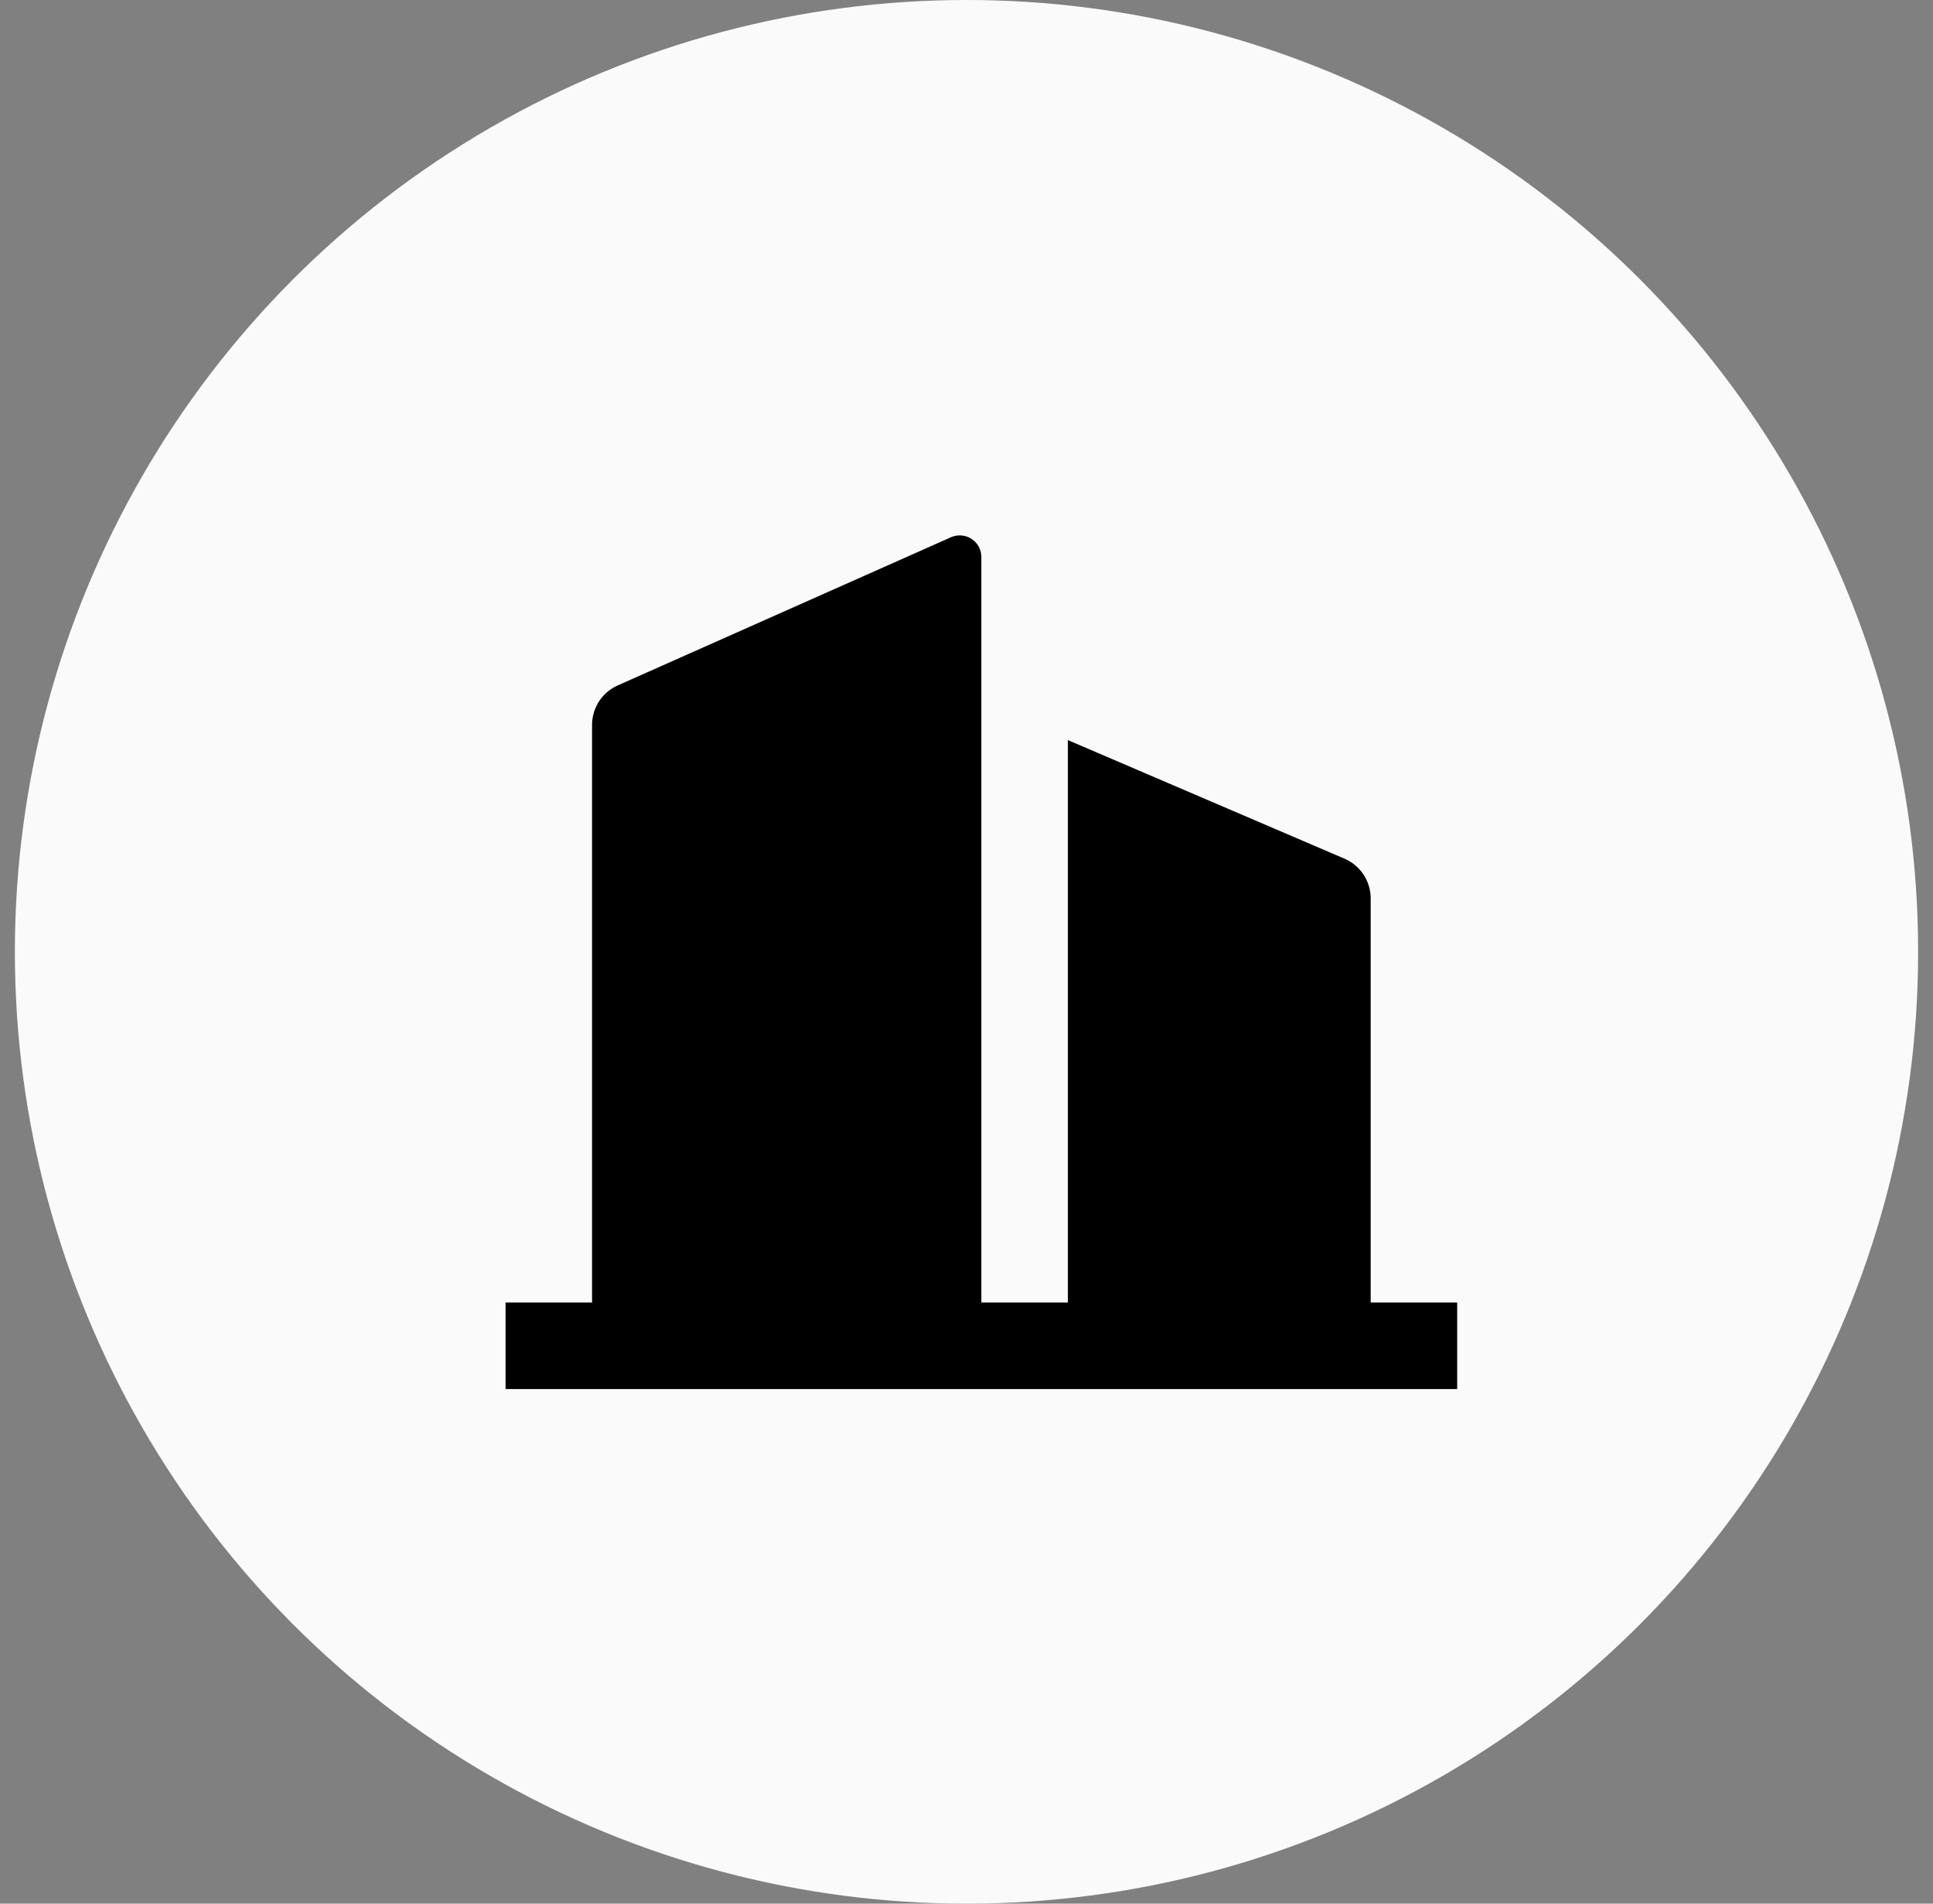
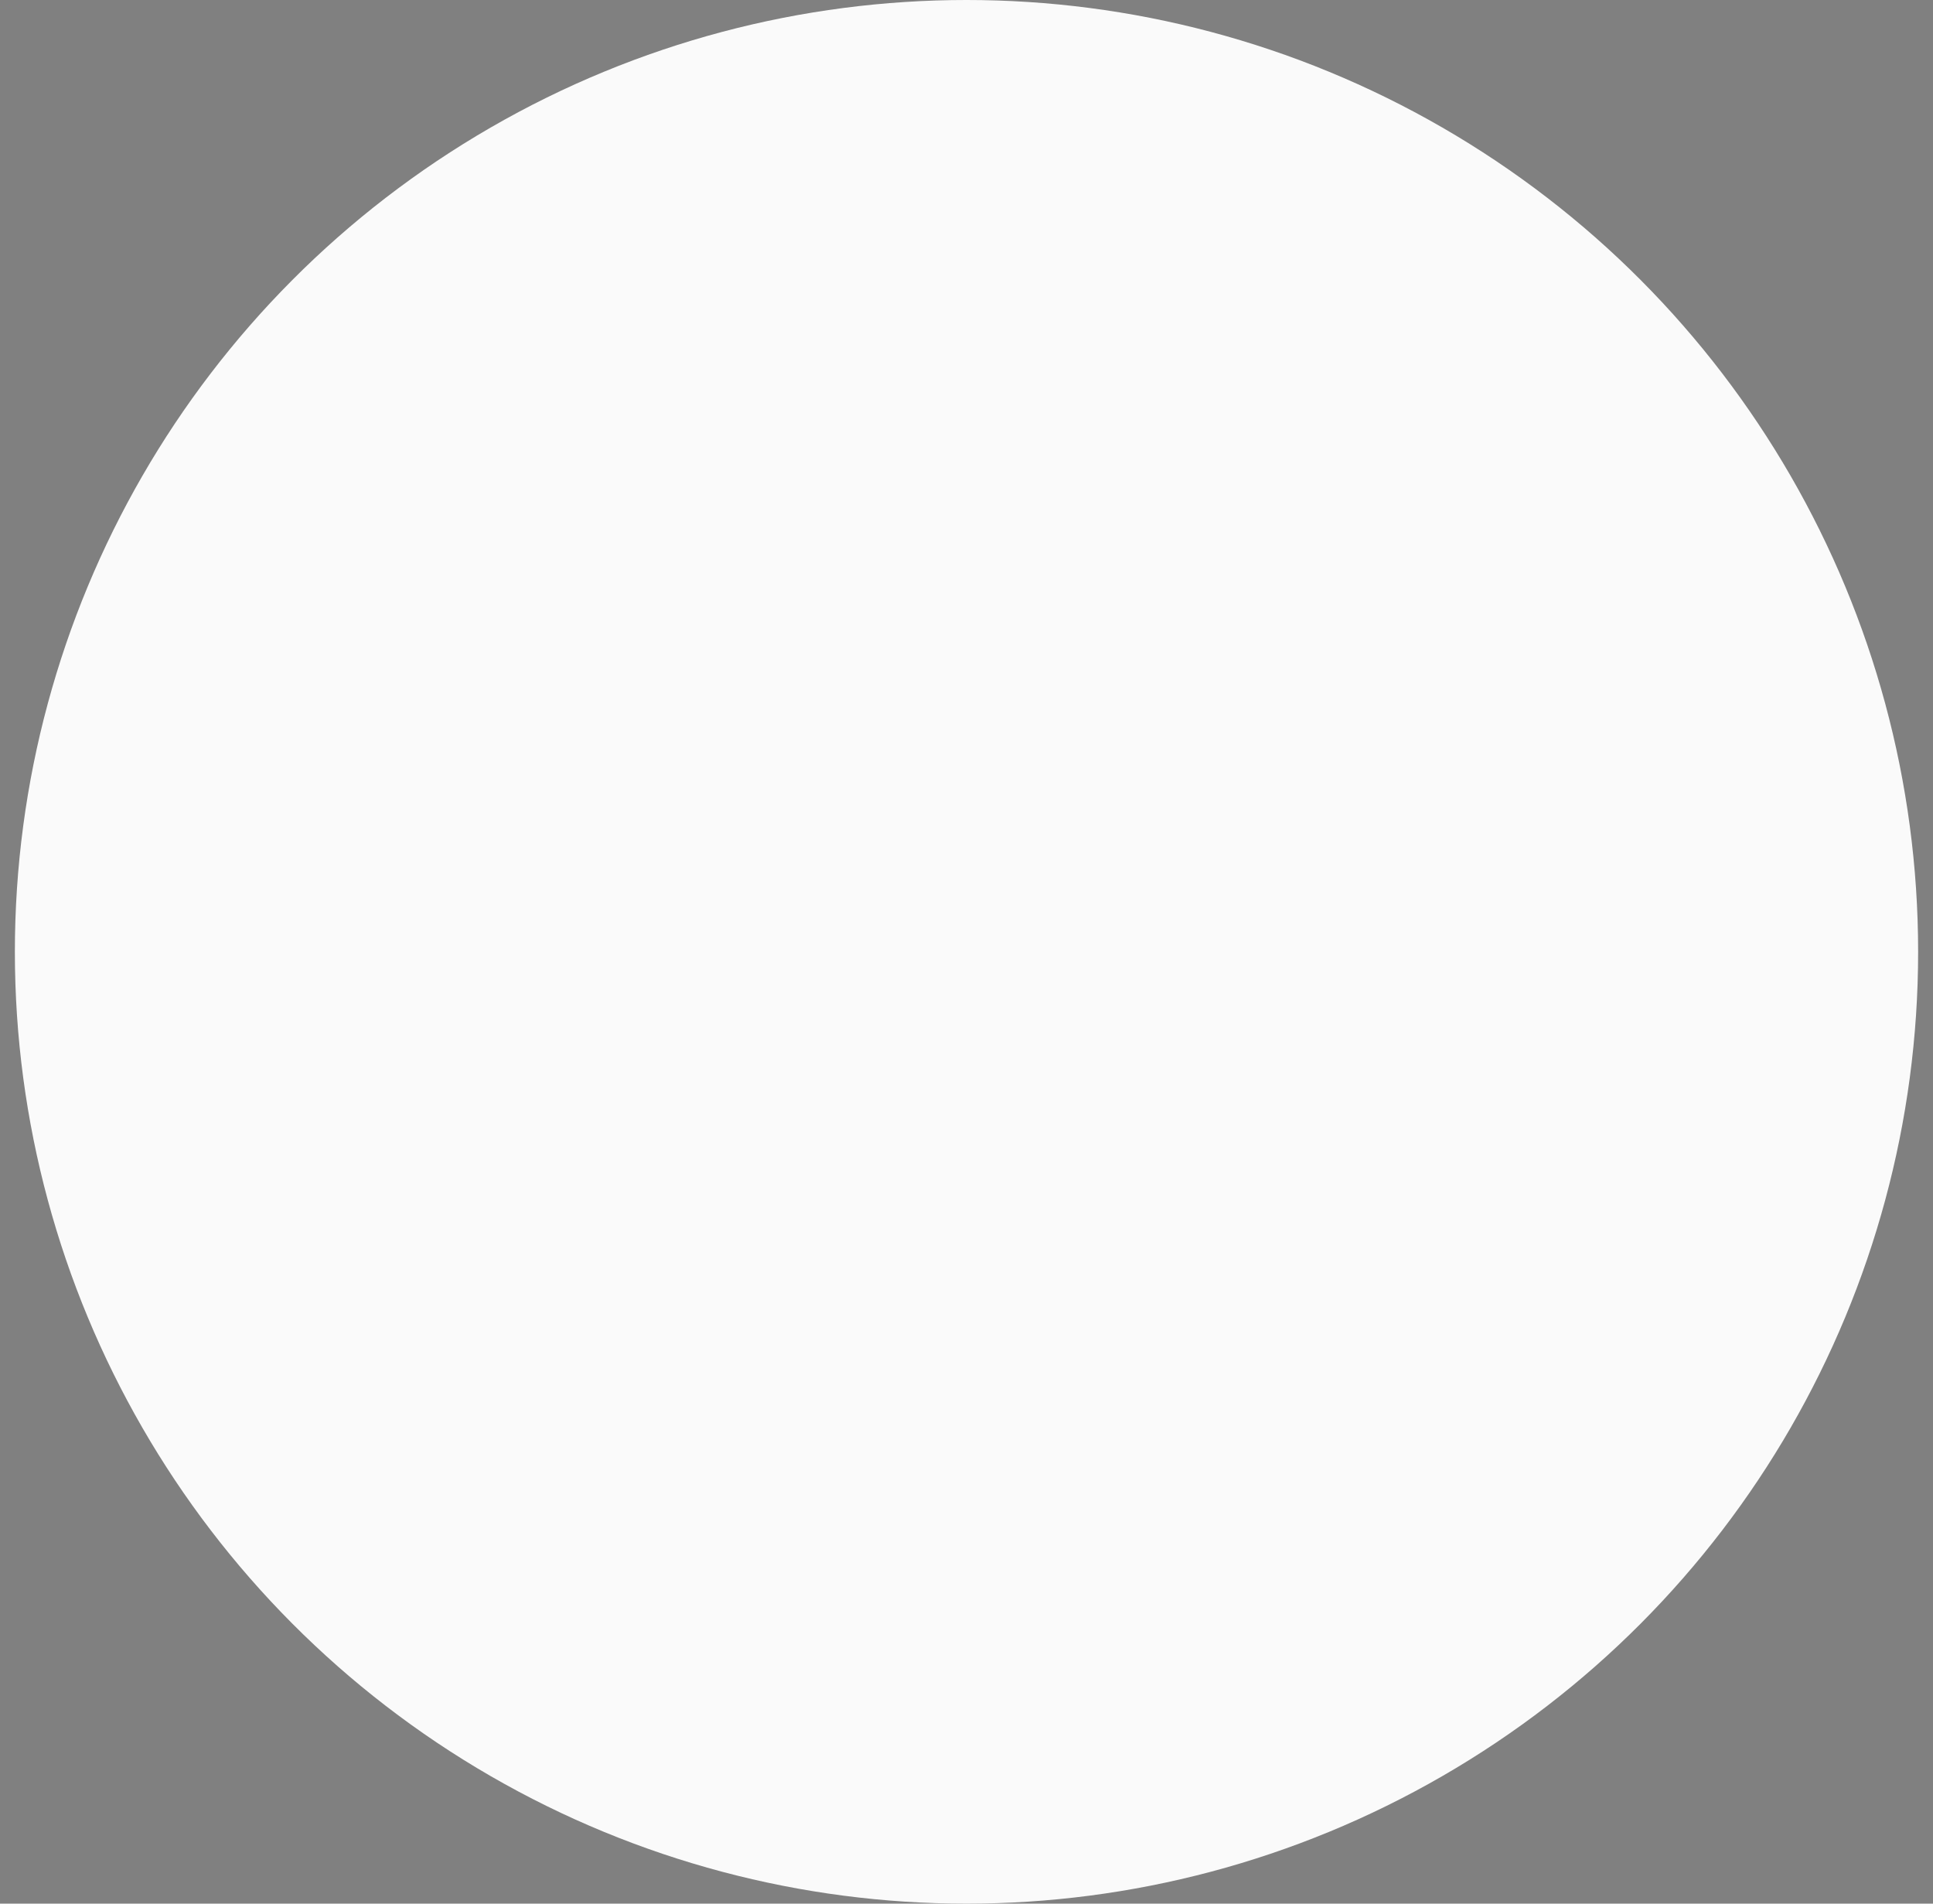
<svg xmlns="http://www.w3.org/2000/svg" width="65" height="64" fill="none">
  <rect width="100%" height="100%" fill="#808080" stroke="none" />
  <circle cx="32.5" cy="32" r="32" fill="#fafafa" />
-   <path d="M33 43.791h2.909V24.882l9.3 3.986c.262.112.485.299.642.537s.24.517.24.801v13.585H49V46.7H17v-2.909h2.909V24.373c0-.281.082-.557.235-.793s.372-.422.629-.537l11.204-4.98a.73.73 0 0 1 .692.055c.102.066.185.157.243.264s.088.226.087.347v25.062z" fill="#000" />
</svg>